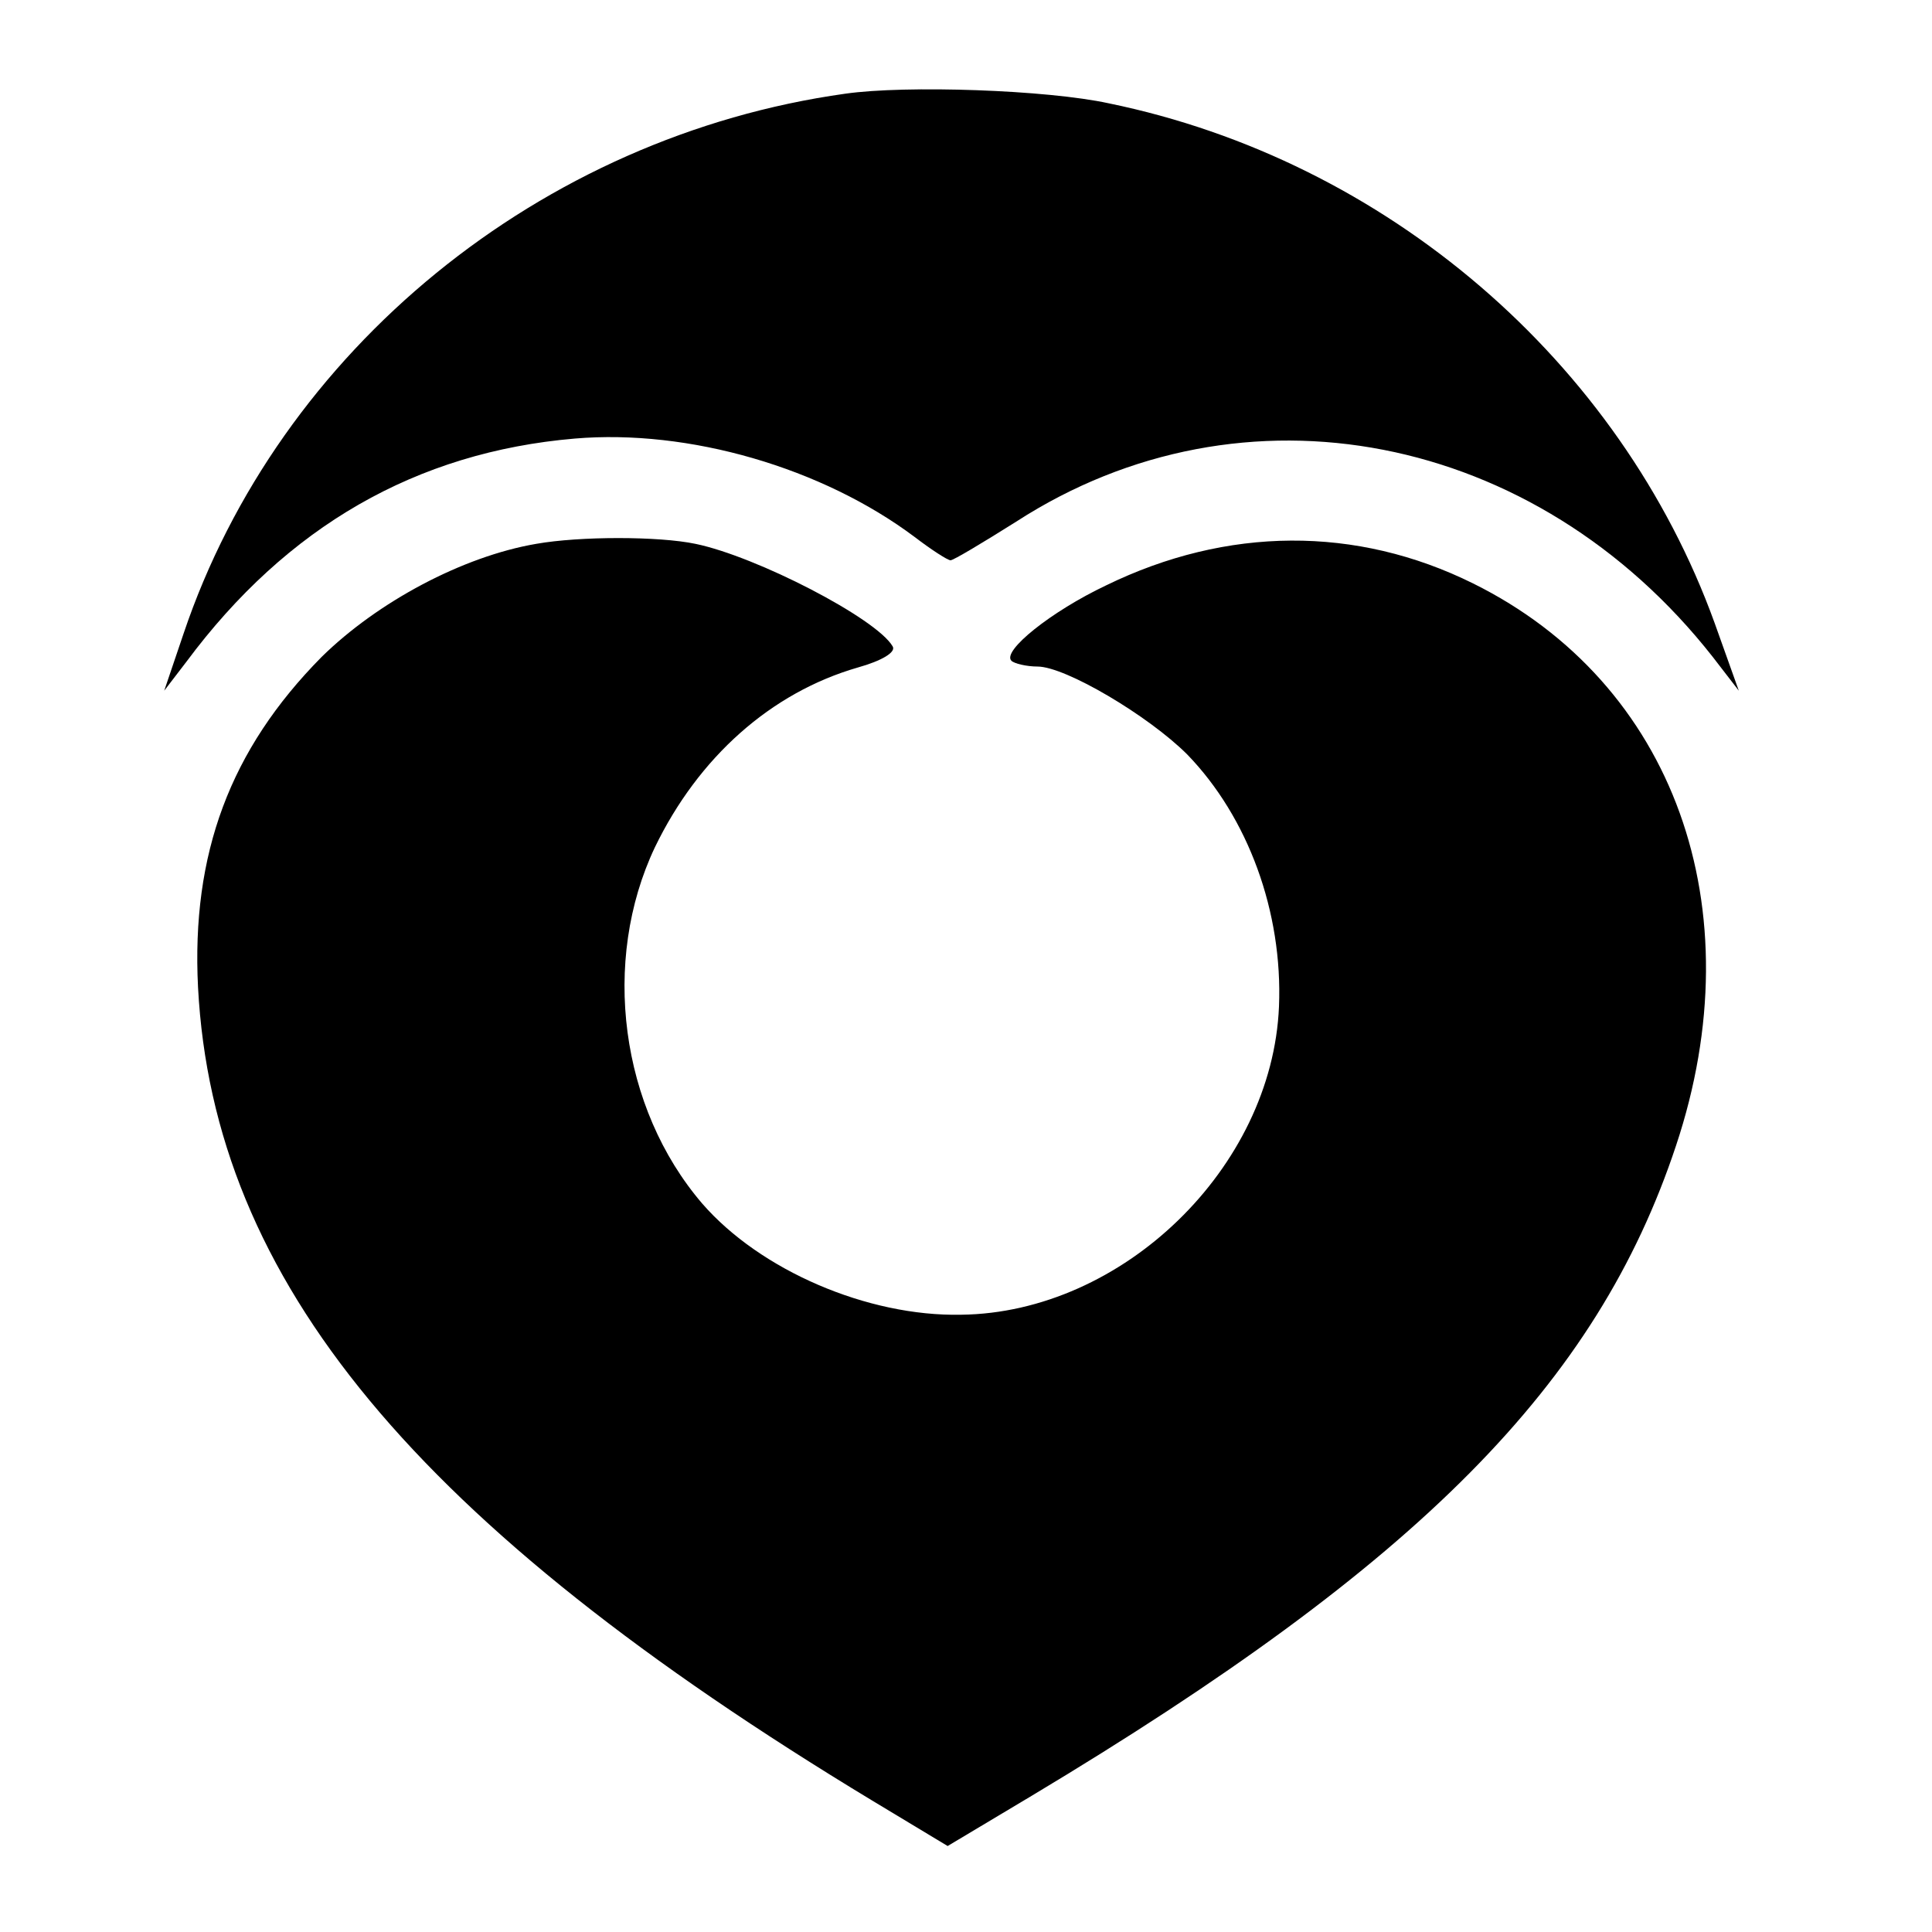
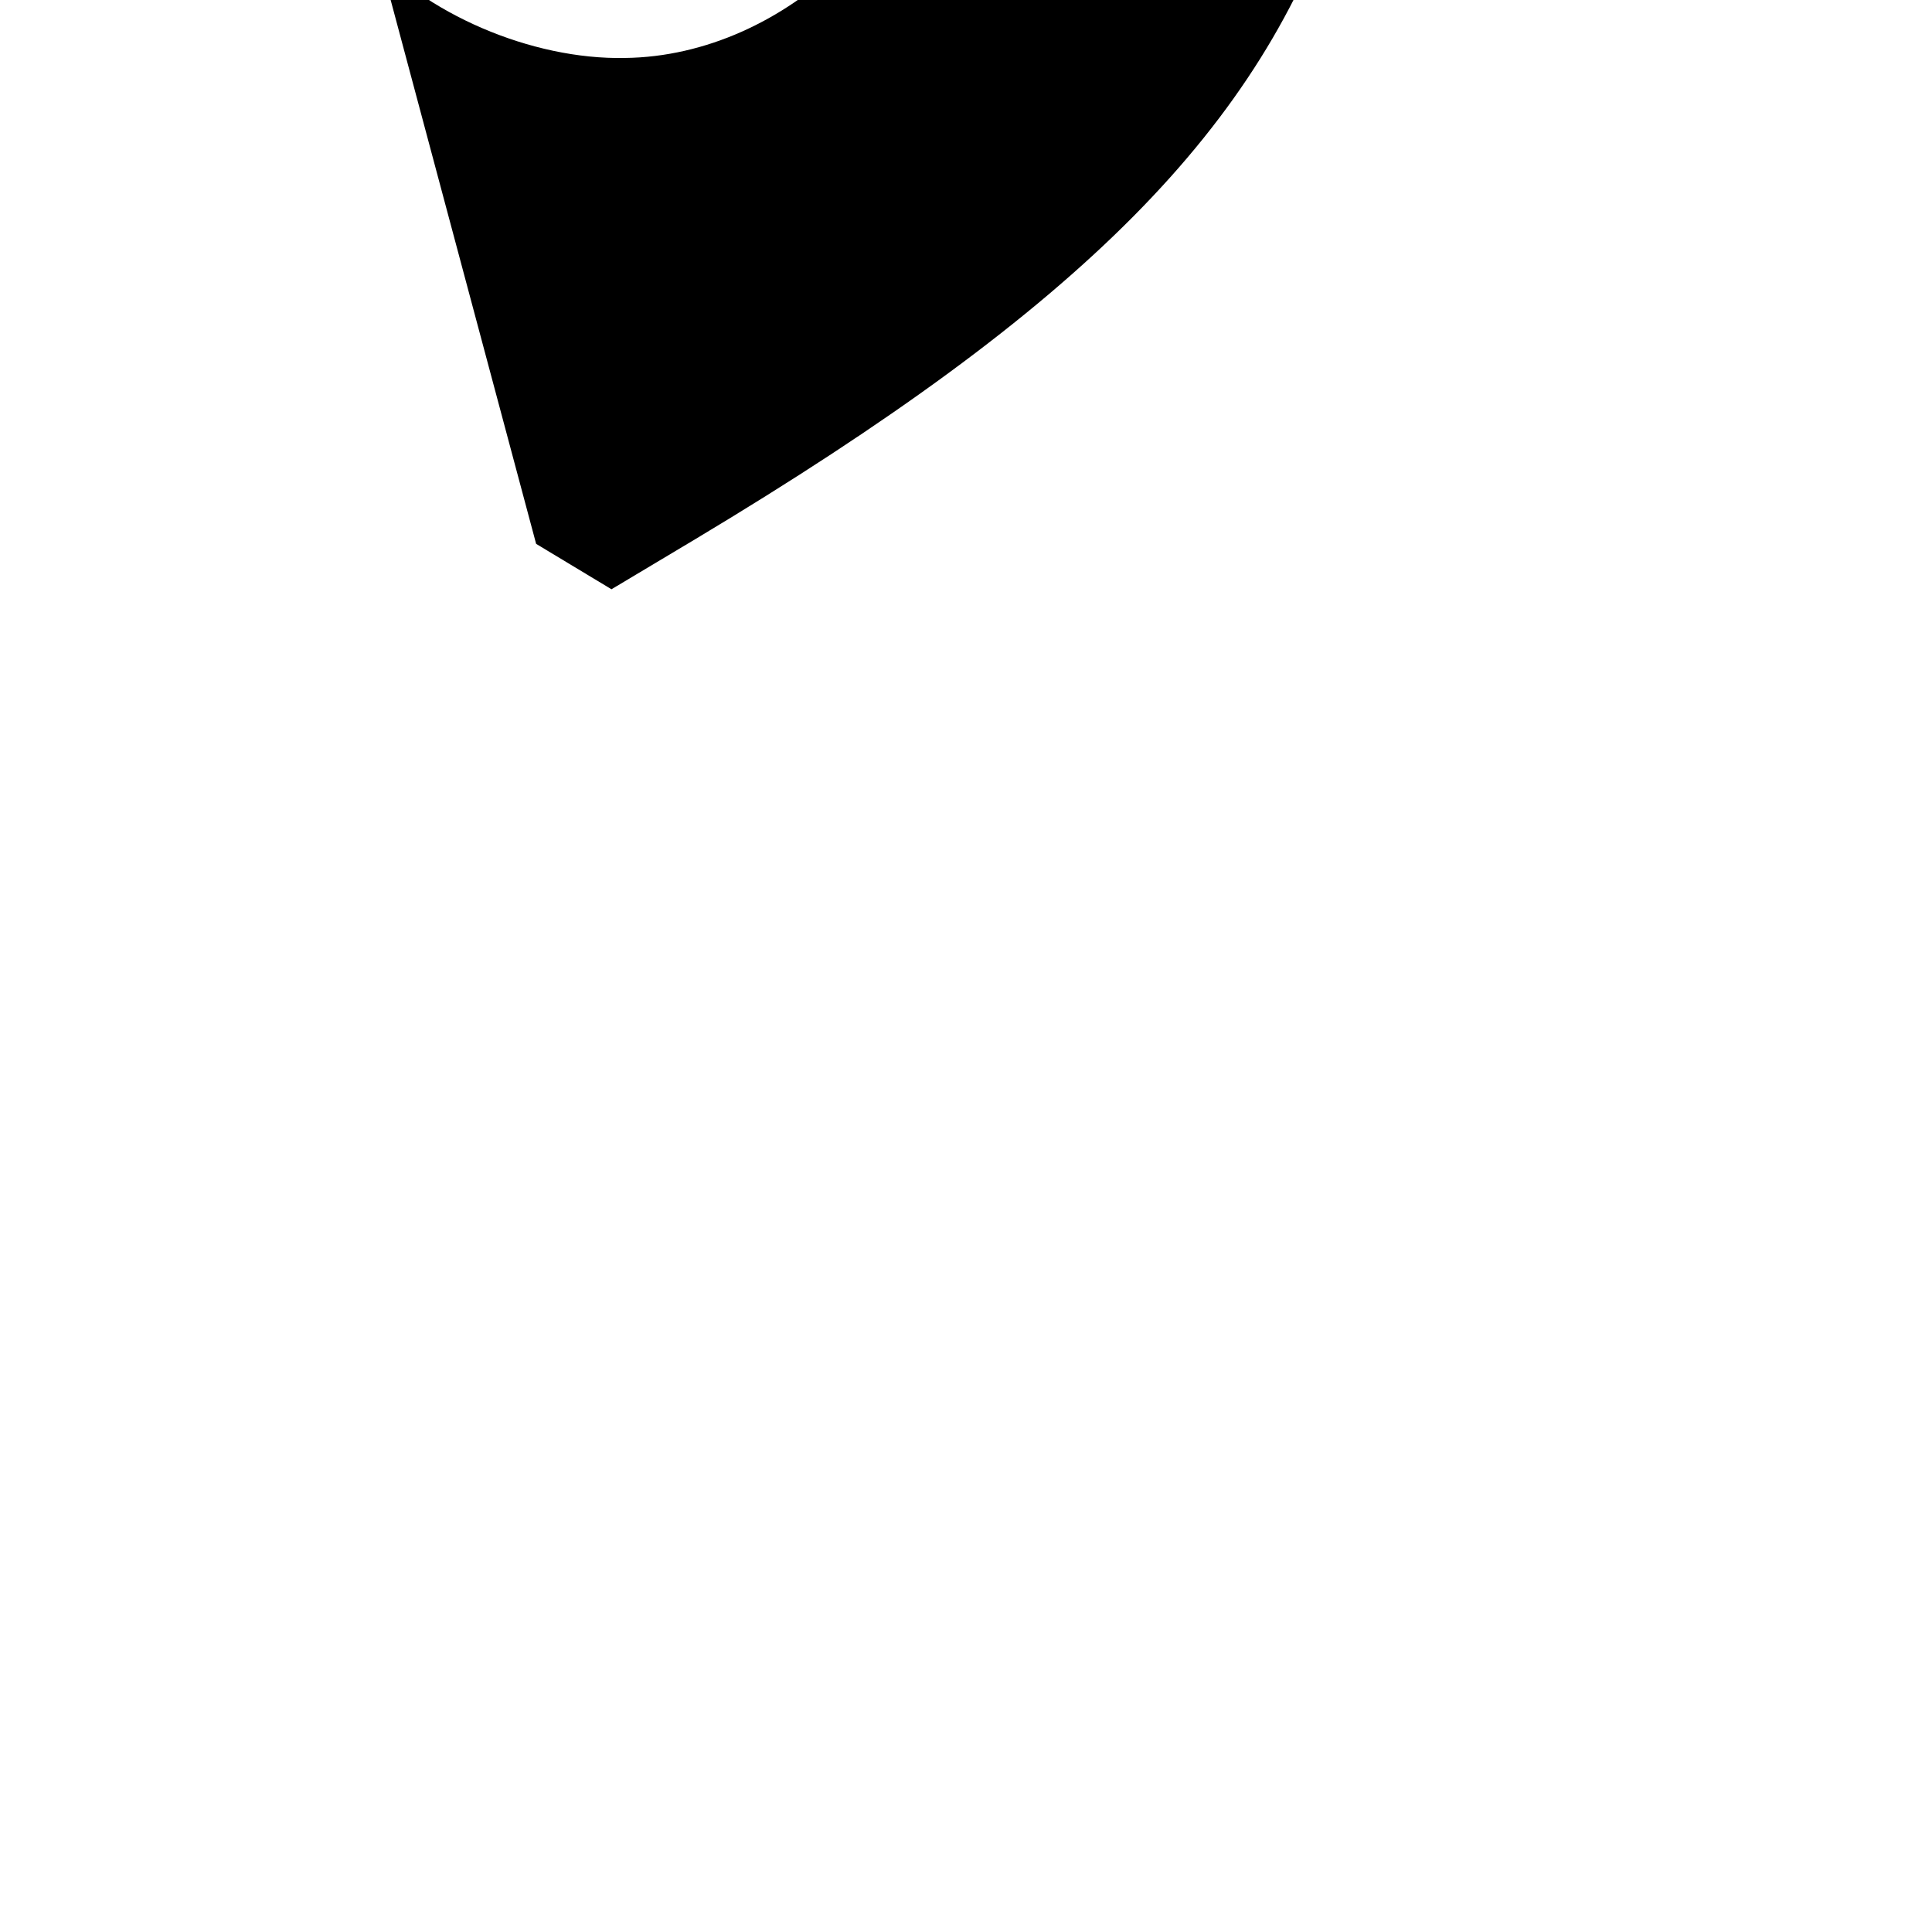
<svg xmlns="http://www.w3.org/2000/svg" version="1.0" width="200pt" height="200pt" viewBox="0 0 200 200" preserveAspectRatio="xMidYMid meet">
  <g transform="translate(0,200) scale(0.1,-0.1)" fill="#000000" stroke="none">
-     <path d="M875 1903 c-315 -44 -586 -265 -685 -559 l-20 -59 23 30 c104 140 238 217 402 231 118 10 256 -30 352 -102 17 -13 34 -24 37 -24 3 0 33 18 68 40 235 152 538 93 721 -140 l27 -35 -25 70 c-98 271 -340 479 -627 538 -64 14 -210 19 -273 10z" />
-     <path d="M555 1437 c-76 -13 -164 -60 -222 -117 -95 -96 -135 -204 -128 -342 16 -304 225 -556 698 -842 l78 -47 87 52 c402 241 585 426 667 673 82 246 -2 479 -210 582 -121 60 -255 59 -380 -2 -57 -27 -108 -68 -98 -78 3 -3 16 -6 27 -6 29 0 115 -51 155 -91 63 -65 99 -163 95 -261 -7 -167 -162 -317 -329 -319 -97 -2 -208 46 -268 115 -85 99 -105 251 -49 369 45 93 120 160 210 186 25 7 40 16 36 22 -17 29 -141 93 -204 106 -38 8 -120 8 -165 0z" />
+     <path d="M555 1437 l78 -47 87 52 c402 241 585 426 667 673 82 246 -2 479 -210 582 -121 60 -255 59 -380 -2 -57 -27 -108 -68 -98 -78 3 -3 16 -6 27 -6 29 0 115 -51 155 -91 63 -65 99 -163 95 -261 -7 -167 -162 -317 -329 -319 -97 -2 -208 46 -268 115 -85 99 -105 251 -49 369 45 93 120 160 210 186 25 7 40 16 36 22 -17 29 -141 93 -204 106 -38 8 -120 8 -165 0z" />
  </g>
</svg>